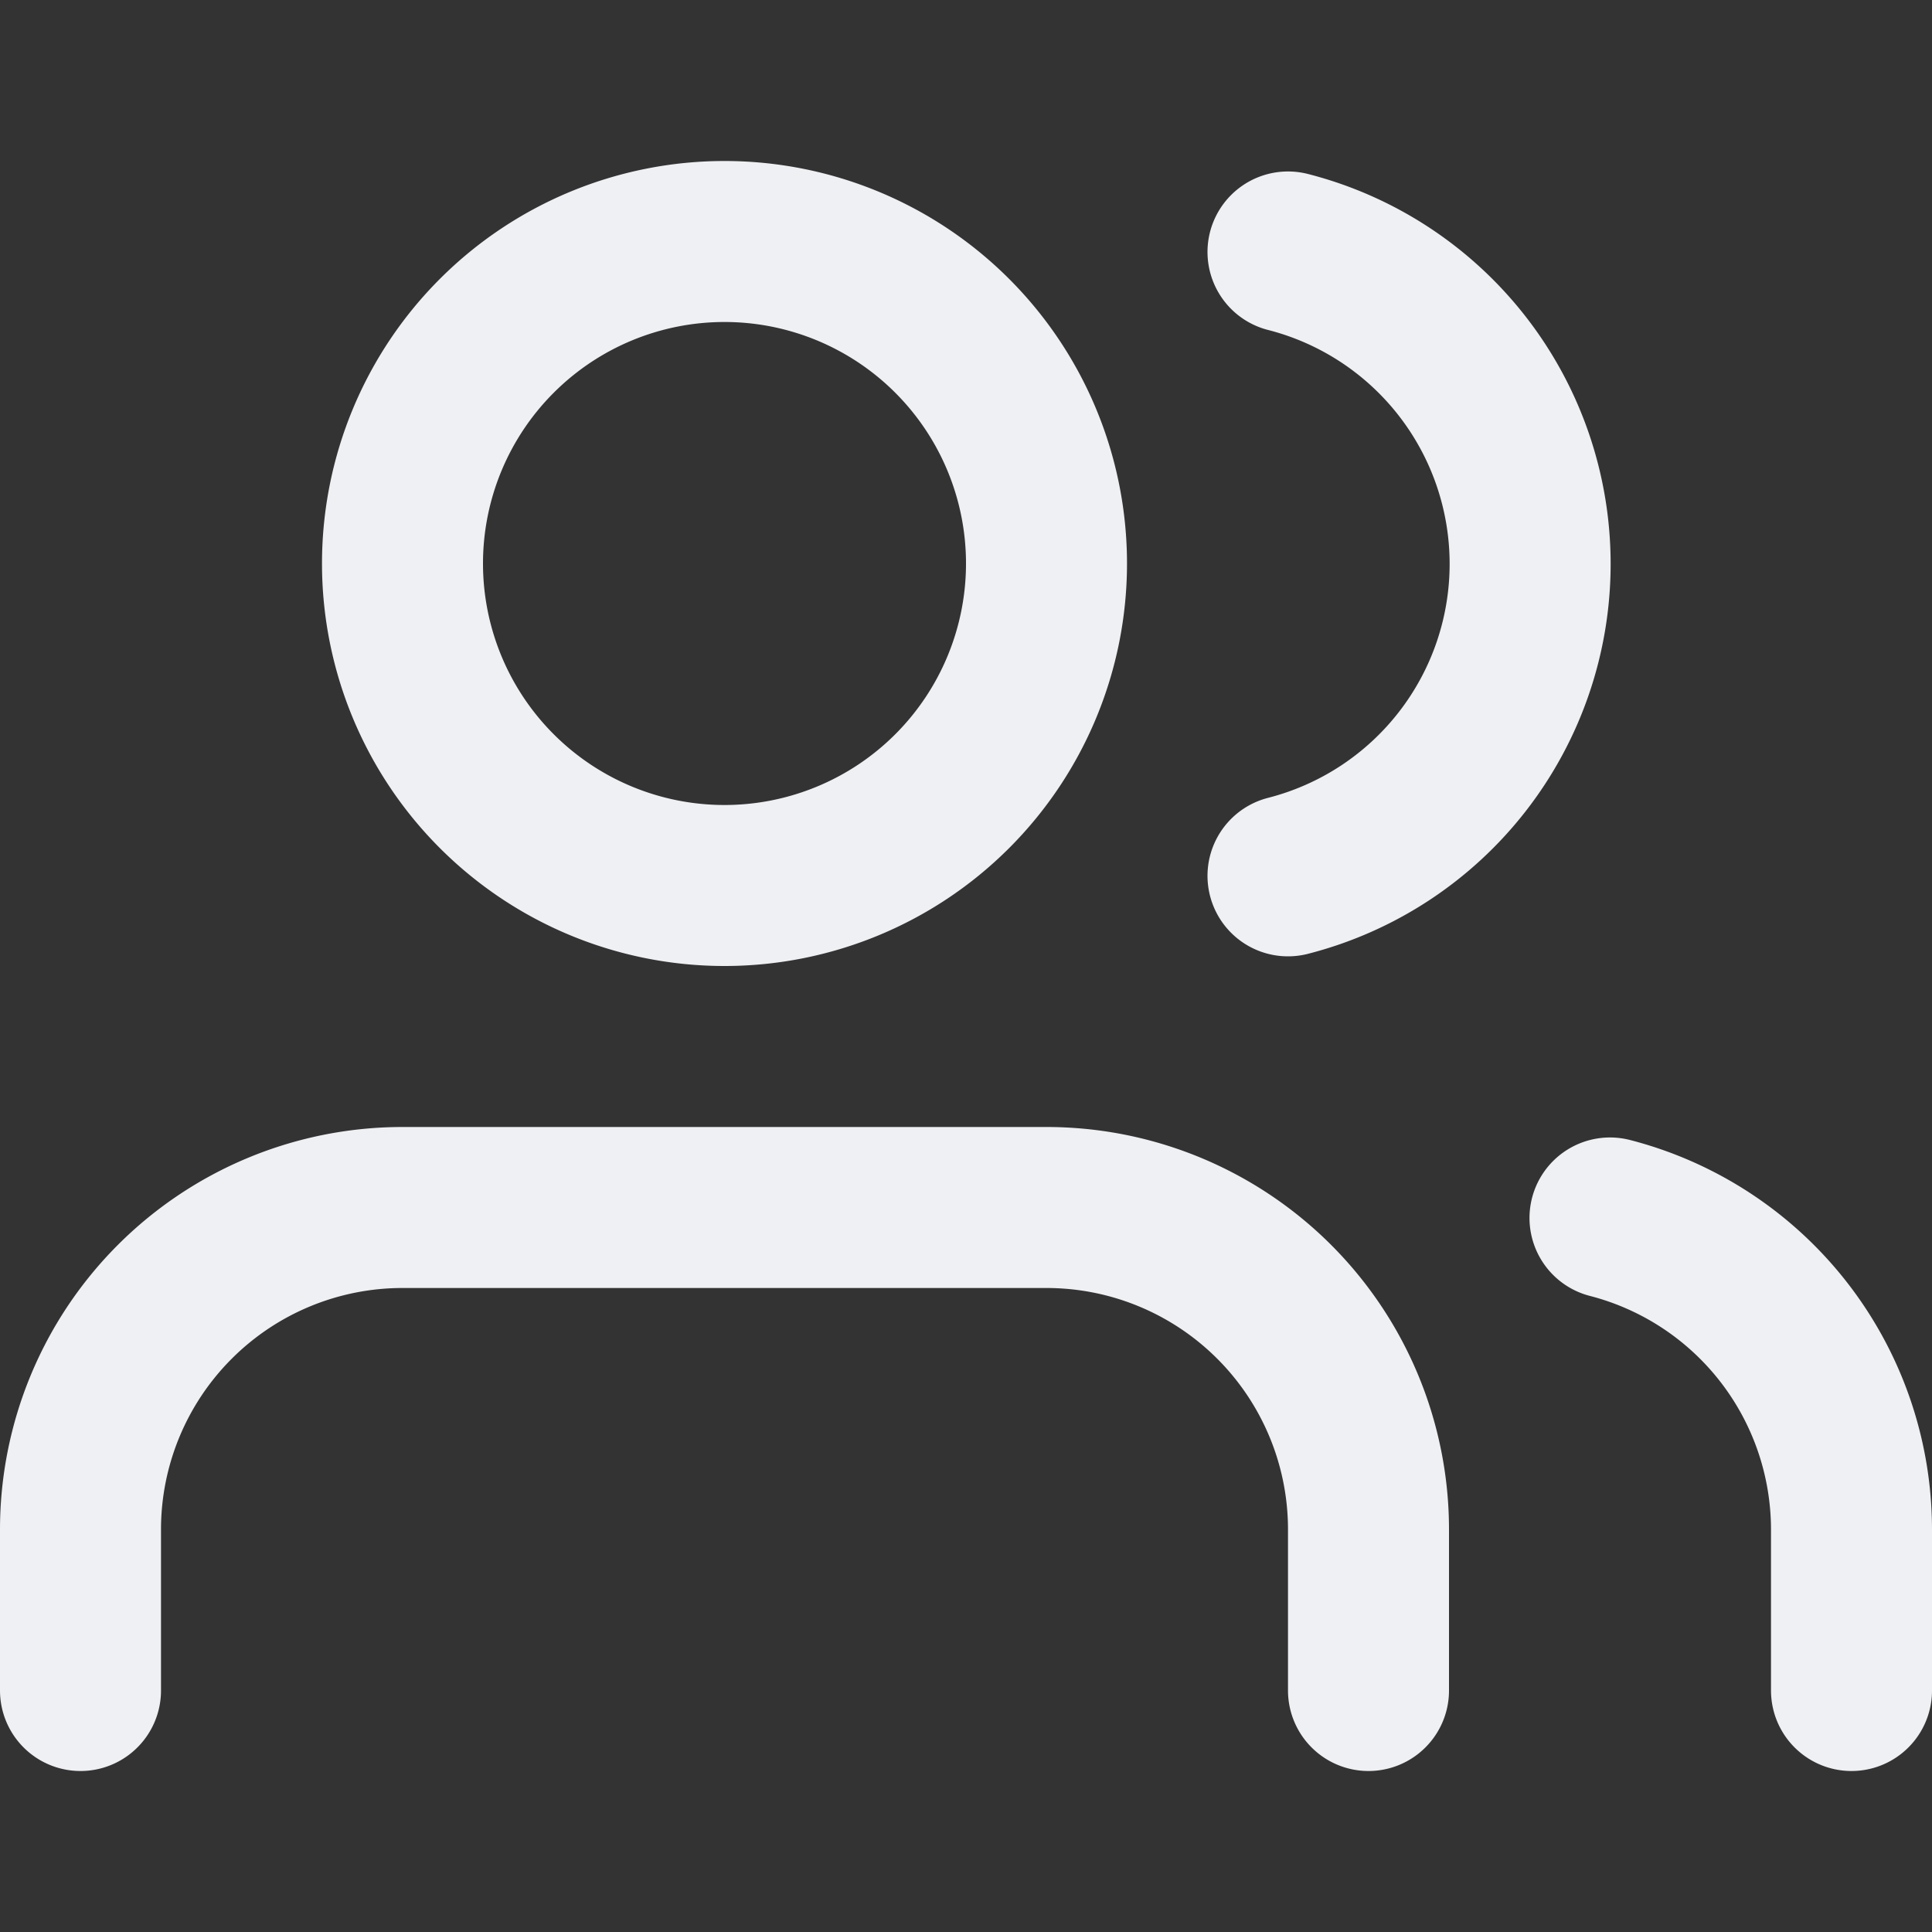
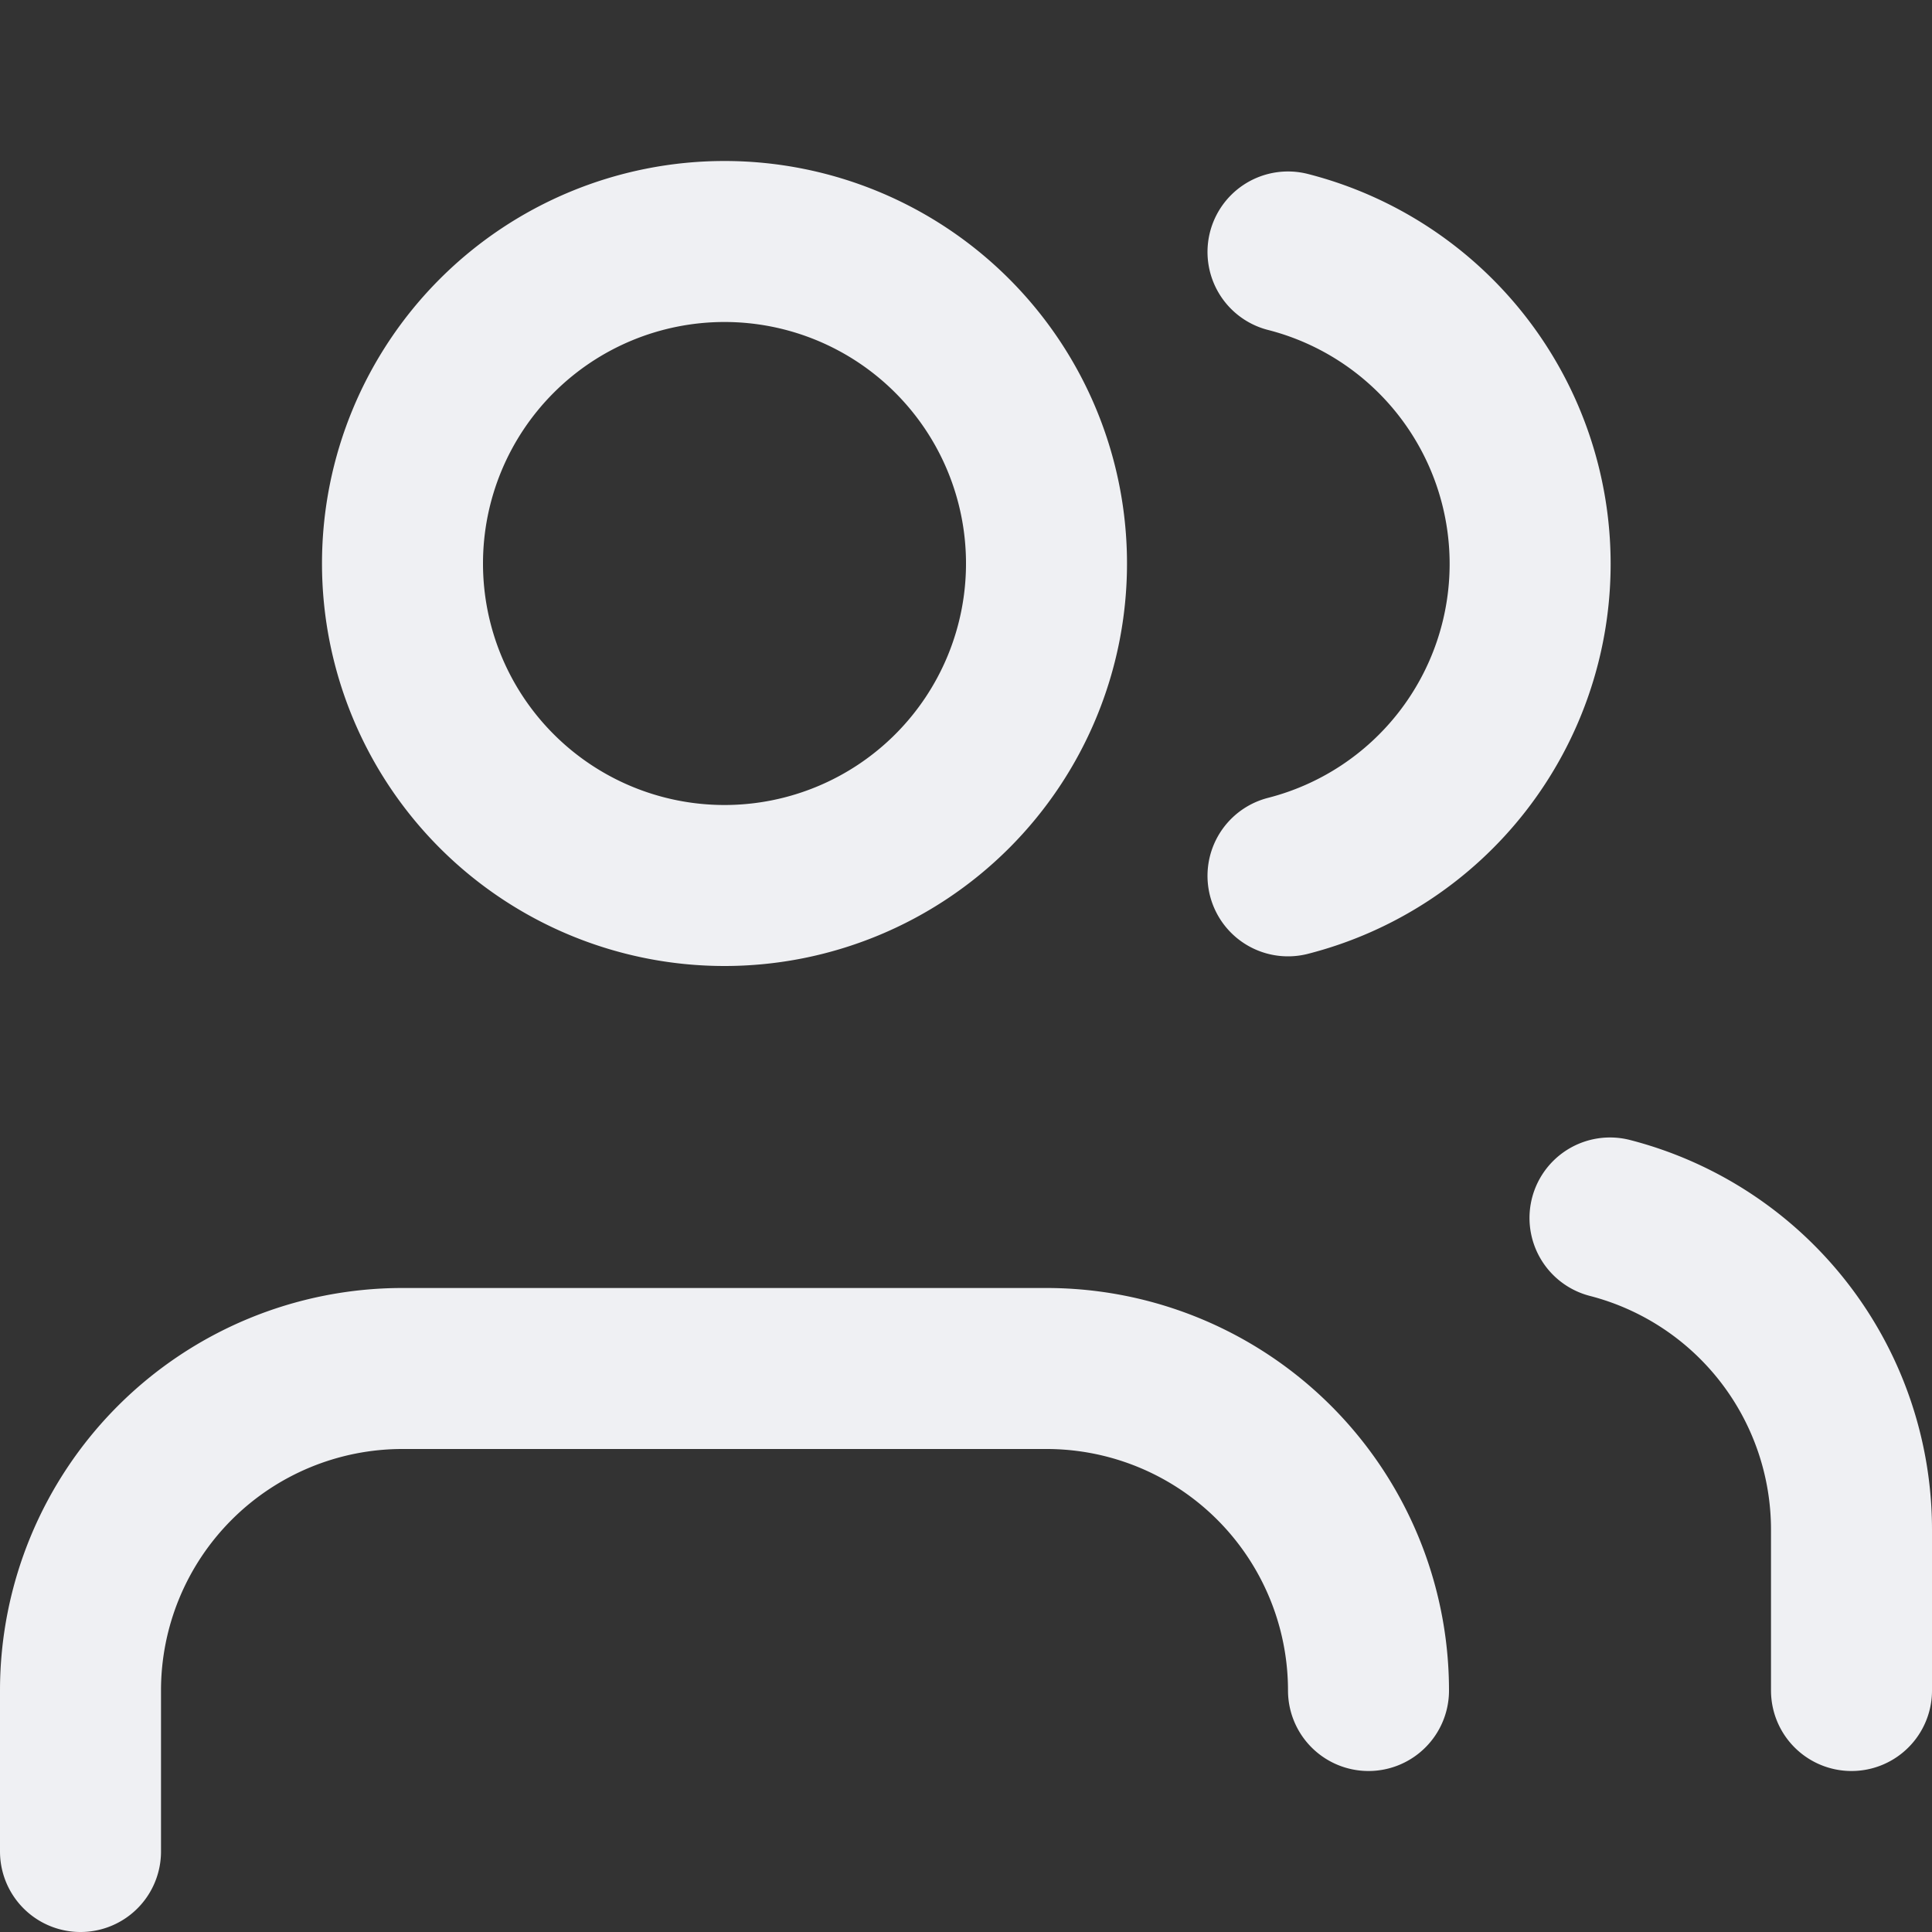
<svg xmlns="http://www.w3.org/2000/svg" fill="none" height="24" width="24">
  <rect width="100%" height="100%" fill="#333333" stroke="none" />
-   <path d="M23 21v-2a4 4 0 0 0-3-3.87M17 21v-2a4 4 0 0 0-4-4H5a4 4 0 0 0-4 4v2M16 3.13a4 4 0 0 1 0 7.75M13 7a4 4 0 1 1-8 0 4 4 0 0 1 8 0Z" stroke-width="2" stroke-linejoin="round" stroke-linecap="round" stroke="#EFF0F3" />
+   <path d="M23 21v-2a4 4 0 0 0-3-3.87M17 21a4 4 0 0 0-4-4H5a4 4 0 0 0-4 4v2M16 3.13a4 4 0 0 1 0 7.75M13 7a4 4 0 1 1-8 0 4 4 0 0 1 8 0Z" stroke-width="2" stroke-linejoin="round" stroke-linecap="round" stroke="#EFF0F3" />
</svg>